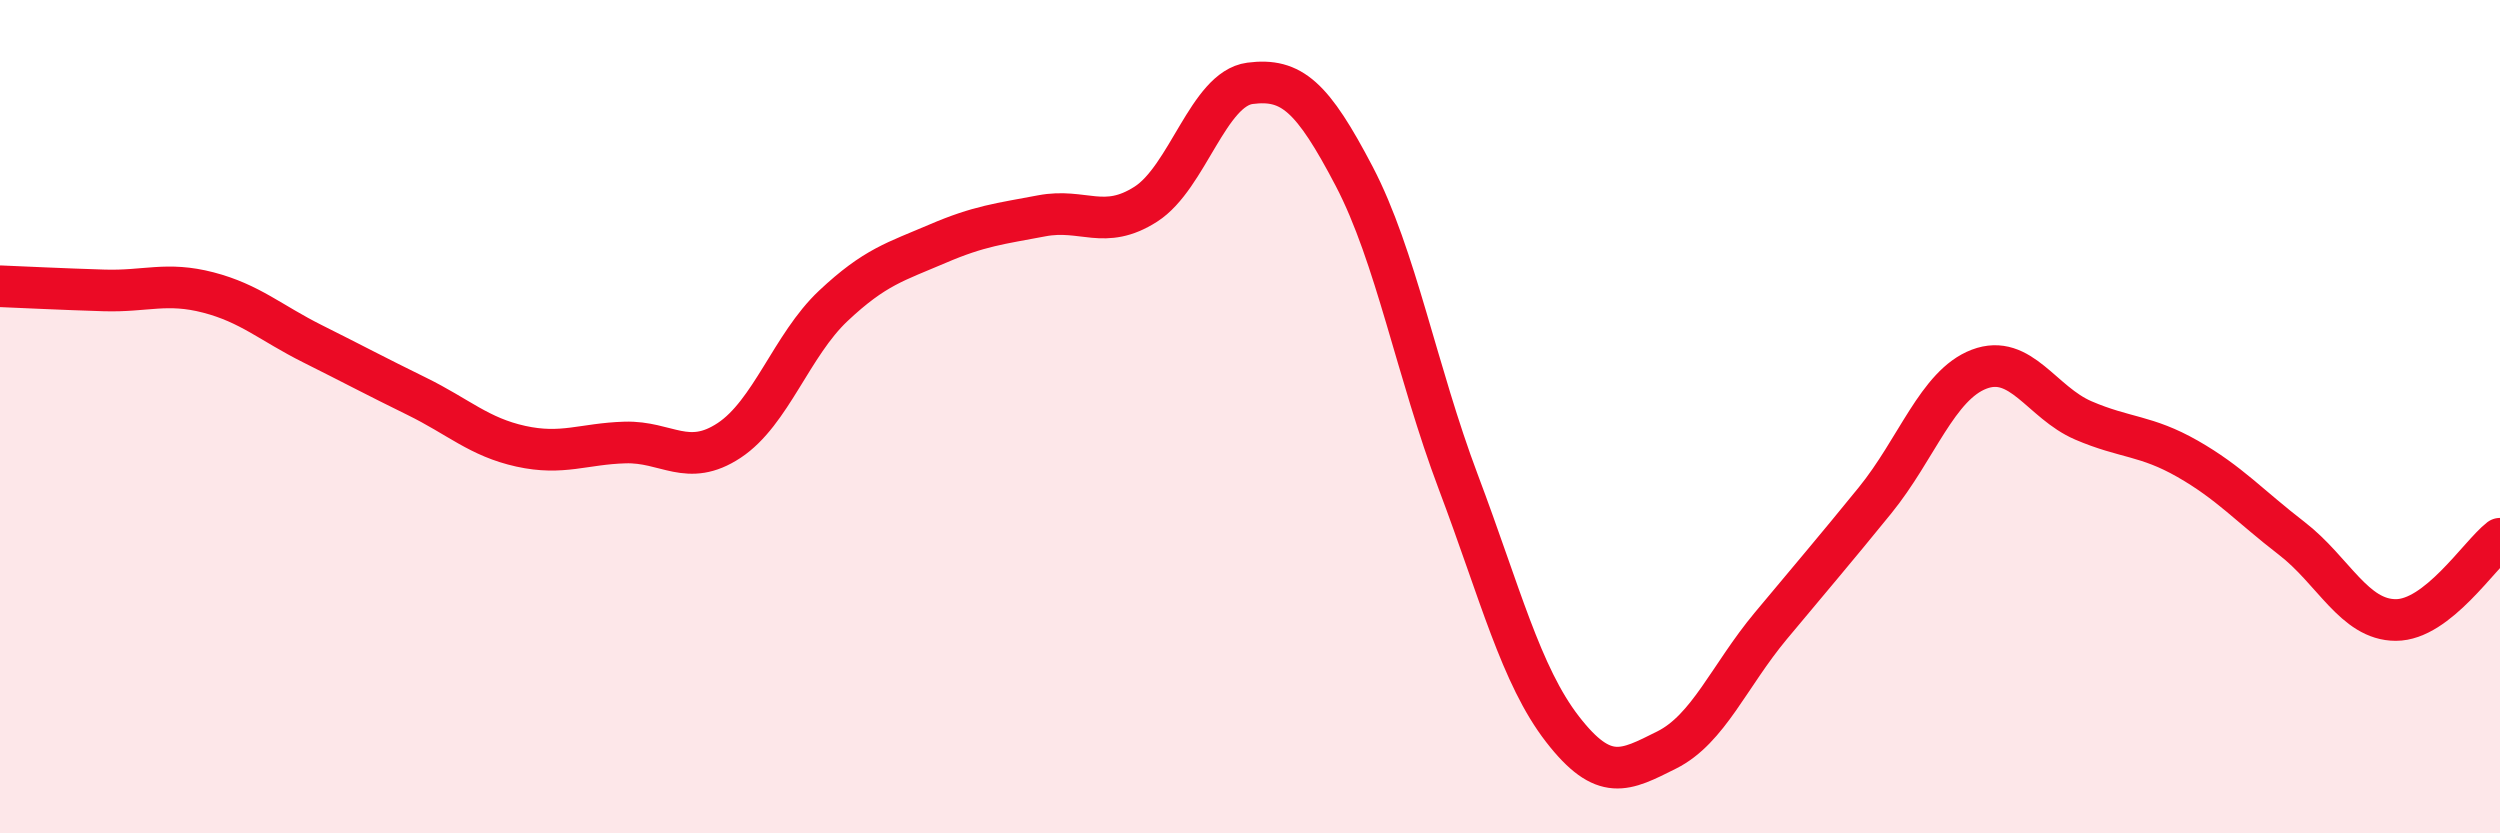
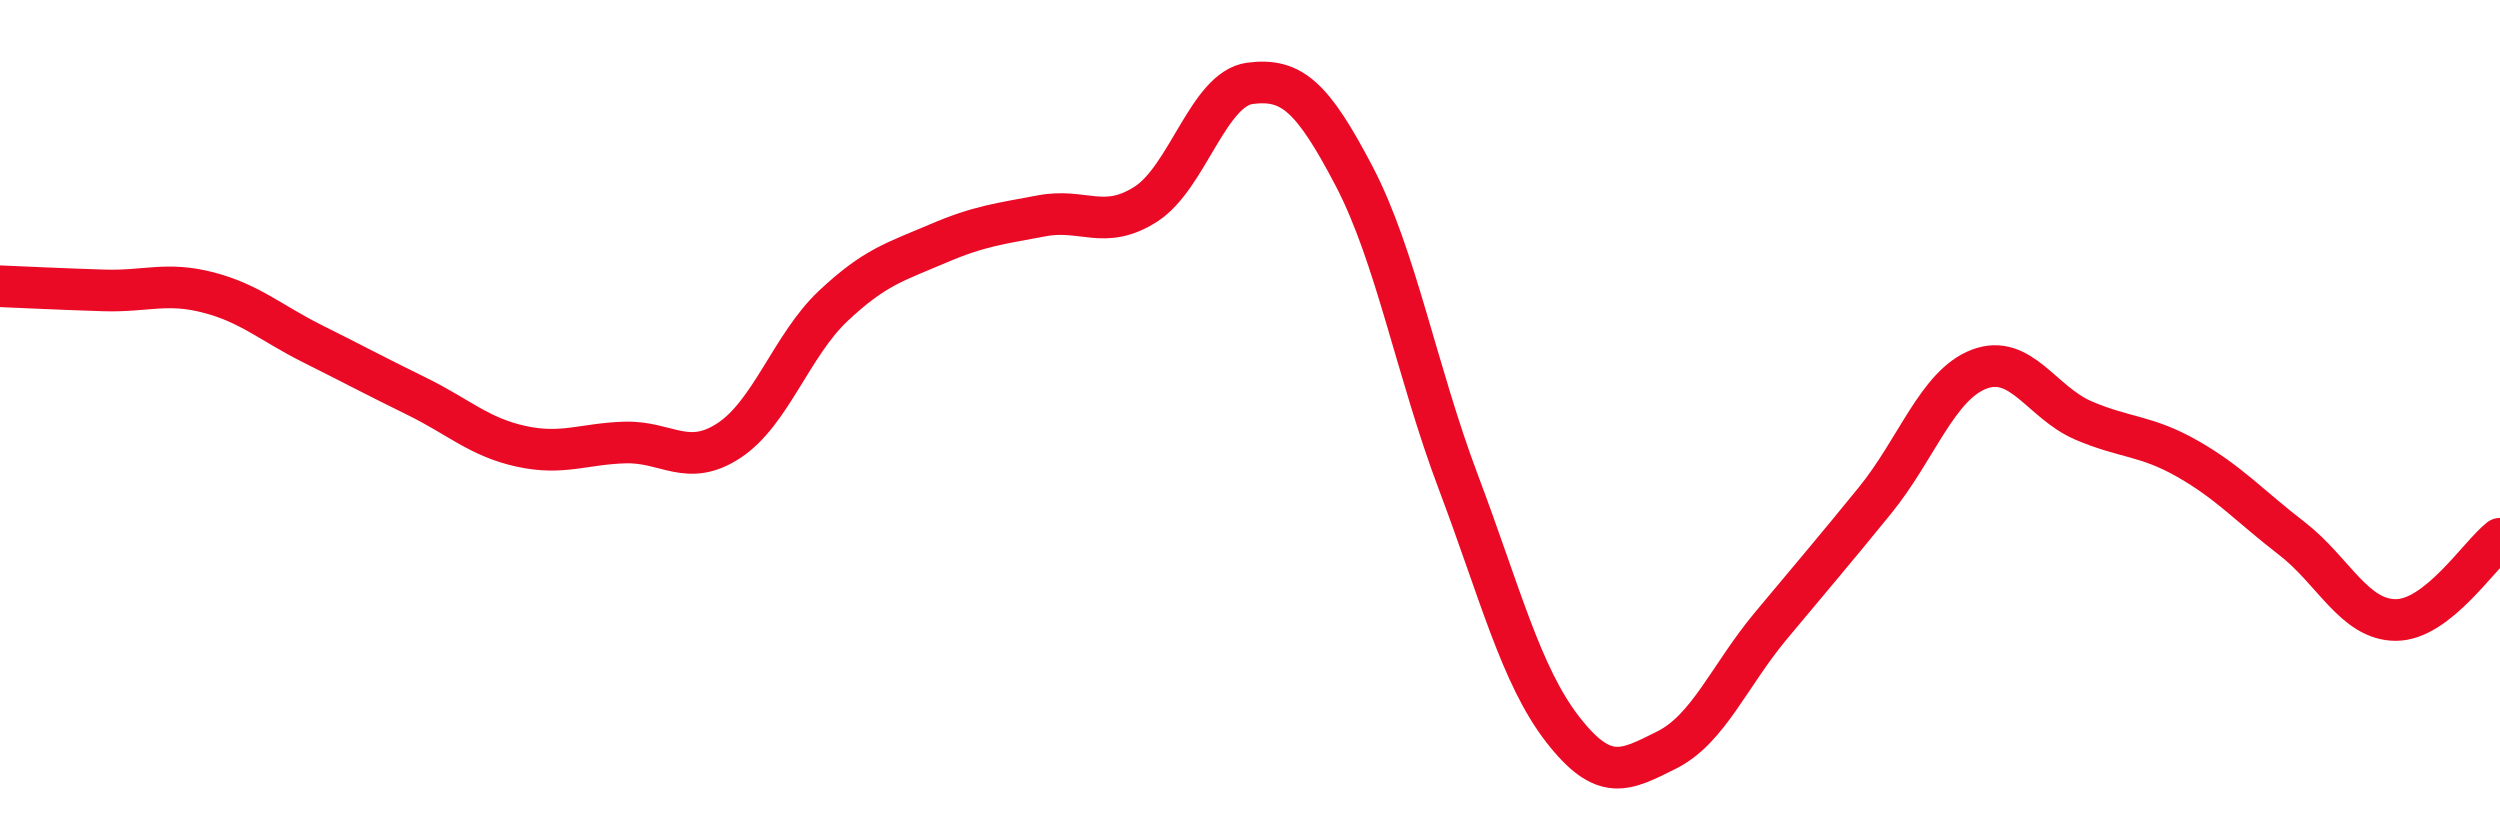
<svg xmlns="http://www.w3.org/2000/svg" width="60" height="20" viewBox="0 0 60 20">
-   <path d="M 0,6.87 C 0.5,6.89 1.5,6.94 2.5,6.97 C 3.5,7 4,6.76 5,7.02 C 6,7.28 6.5,7.75 7.5,8.25 C 8.5,8.75 9,9.02 10,9.51 C 11,10 11.5,10.49 12.5,10.71 C 13.5,10.93 14,10.65 15,10.62 C 16,10.59 16.5,11.23 17.5,10.57 C 18.5,9.91 19,8.28 20,7.34 C 21,6.4 21.5,6.28 22.5,5.85 C 23.5,5.42 24,5.37 25,5.18 C 26,4.99 26.5,5.54 27.5,4.9 C 28.5,4.26 29,2.13 30,2 C 31,1.87 31.5,2.32 32.5,4.23 C 33.5,6.14 34,8.92 35,11.57 C 36,14.22 36.5,16.21 37.5,17.5 C 38.5,18.79 39,18.5 40,18 C 41,17.5 41.5,16.22 42.5,15.02 C 43.5,13.82 44,13.24 45,12.01 C 46,10.78 46.5,9.24 47.5,8.86 C 48.5,8.48 49,9.66 50,10.09 C 51,10.52 51.5,10.44 52.5,11.01 C 53.5,11.58 54,12.15 55,12.92 C 56,13.69 56.5,14.88 57.5,14.88 C 58.5,14.88 59.5,13.32 60,12.93L60 20L0 20Z" fill="#EB0A25" opacity="0.1" stroke-linecap="round" stroke-linejoin="round" />
  <path d="M 0,6.87 C 0.5,6.89 1.5,6.94 2.5,6.97 C 3.5,7 4,6.76 5,7.02 C 6,7.28 6.5,7.75 7.5,8.25 C 8.5,8.75 9,9.02 10,9.51 C 11,10 11.5,10.49 12.5,10.71 C 13.5,10.93 14,10.65 15,10.62 C 16,10.59 16.5,11.23 17.5,10.57 C 18.5,9.91 19,8.28 20,7.34 C 21,6.4 21.5,6.28 22.5,5.85 C 23.5,5.42 24,5.37 25,5.18 C 26,4.99 26.5,5.54 27.5,4.9 C 28.5,4.26 29,2.13 30,2 C 31,1.87 31.5,2.32 32.5,4.23 C 33.5,6.14 34,8.92 35,11.57 C 36,14.22 36.5,16.21 37.5,17.5 C 38.5,18.79 39,18.5 40,18 C 41,17.5 41.5,16.22 42.5,15.02 C 43.5,13.82 44,13.24 45,12.01 C 46,10.78 46.5,9.24 47.5,8.86 C 48.5,8.48 49,9.66 50,10.09 C 51,10.52 51.5,10.44 52.5,11.01 C 53.5,11.58 54,12.15 55,12.92 C 56,13.69 56.5,14.88 57.5,14.88 C 58.5,14.88 59.5,13.32 60,12.93" stroke="#EB0A25" stroke-width="1" fill="none" stroke-linecap="round" stroke-linejoin="round" />
</svg>